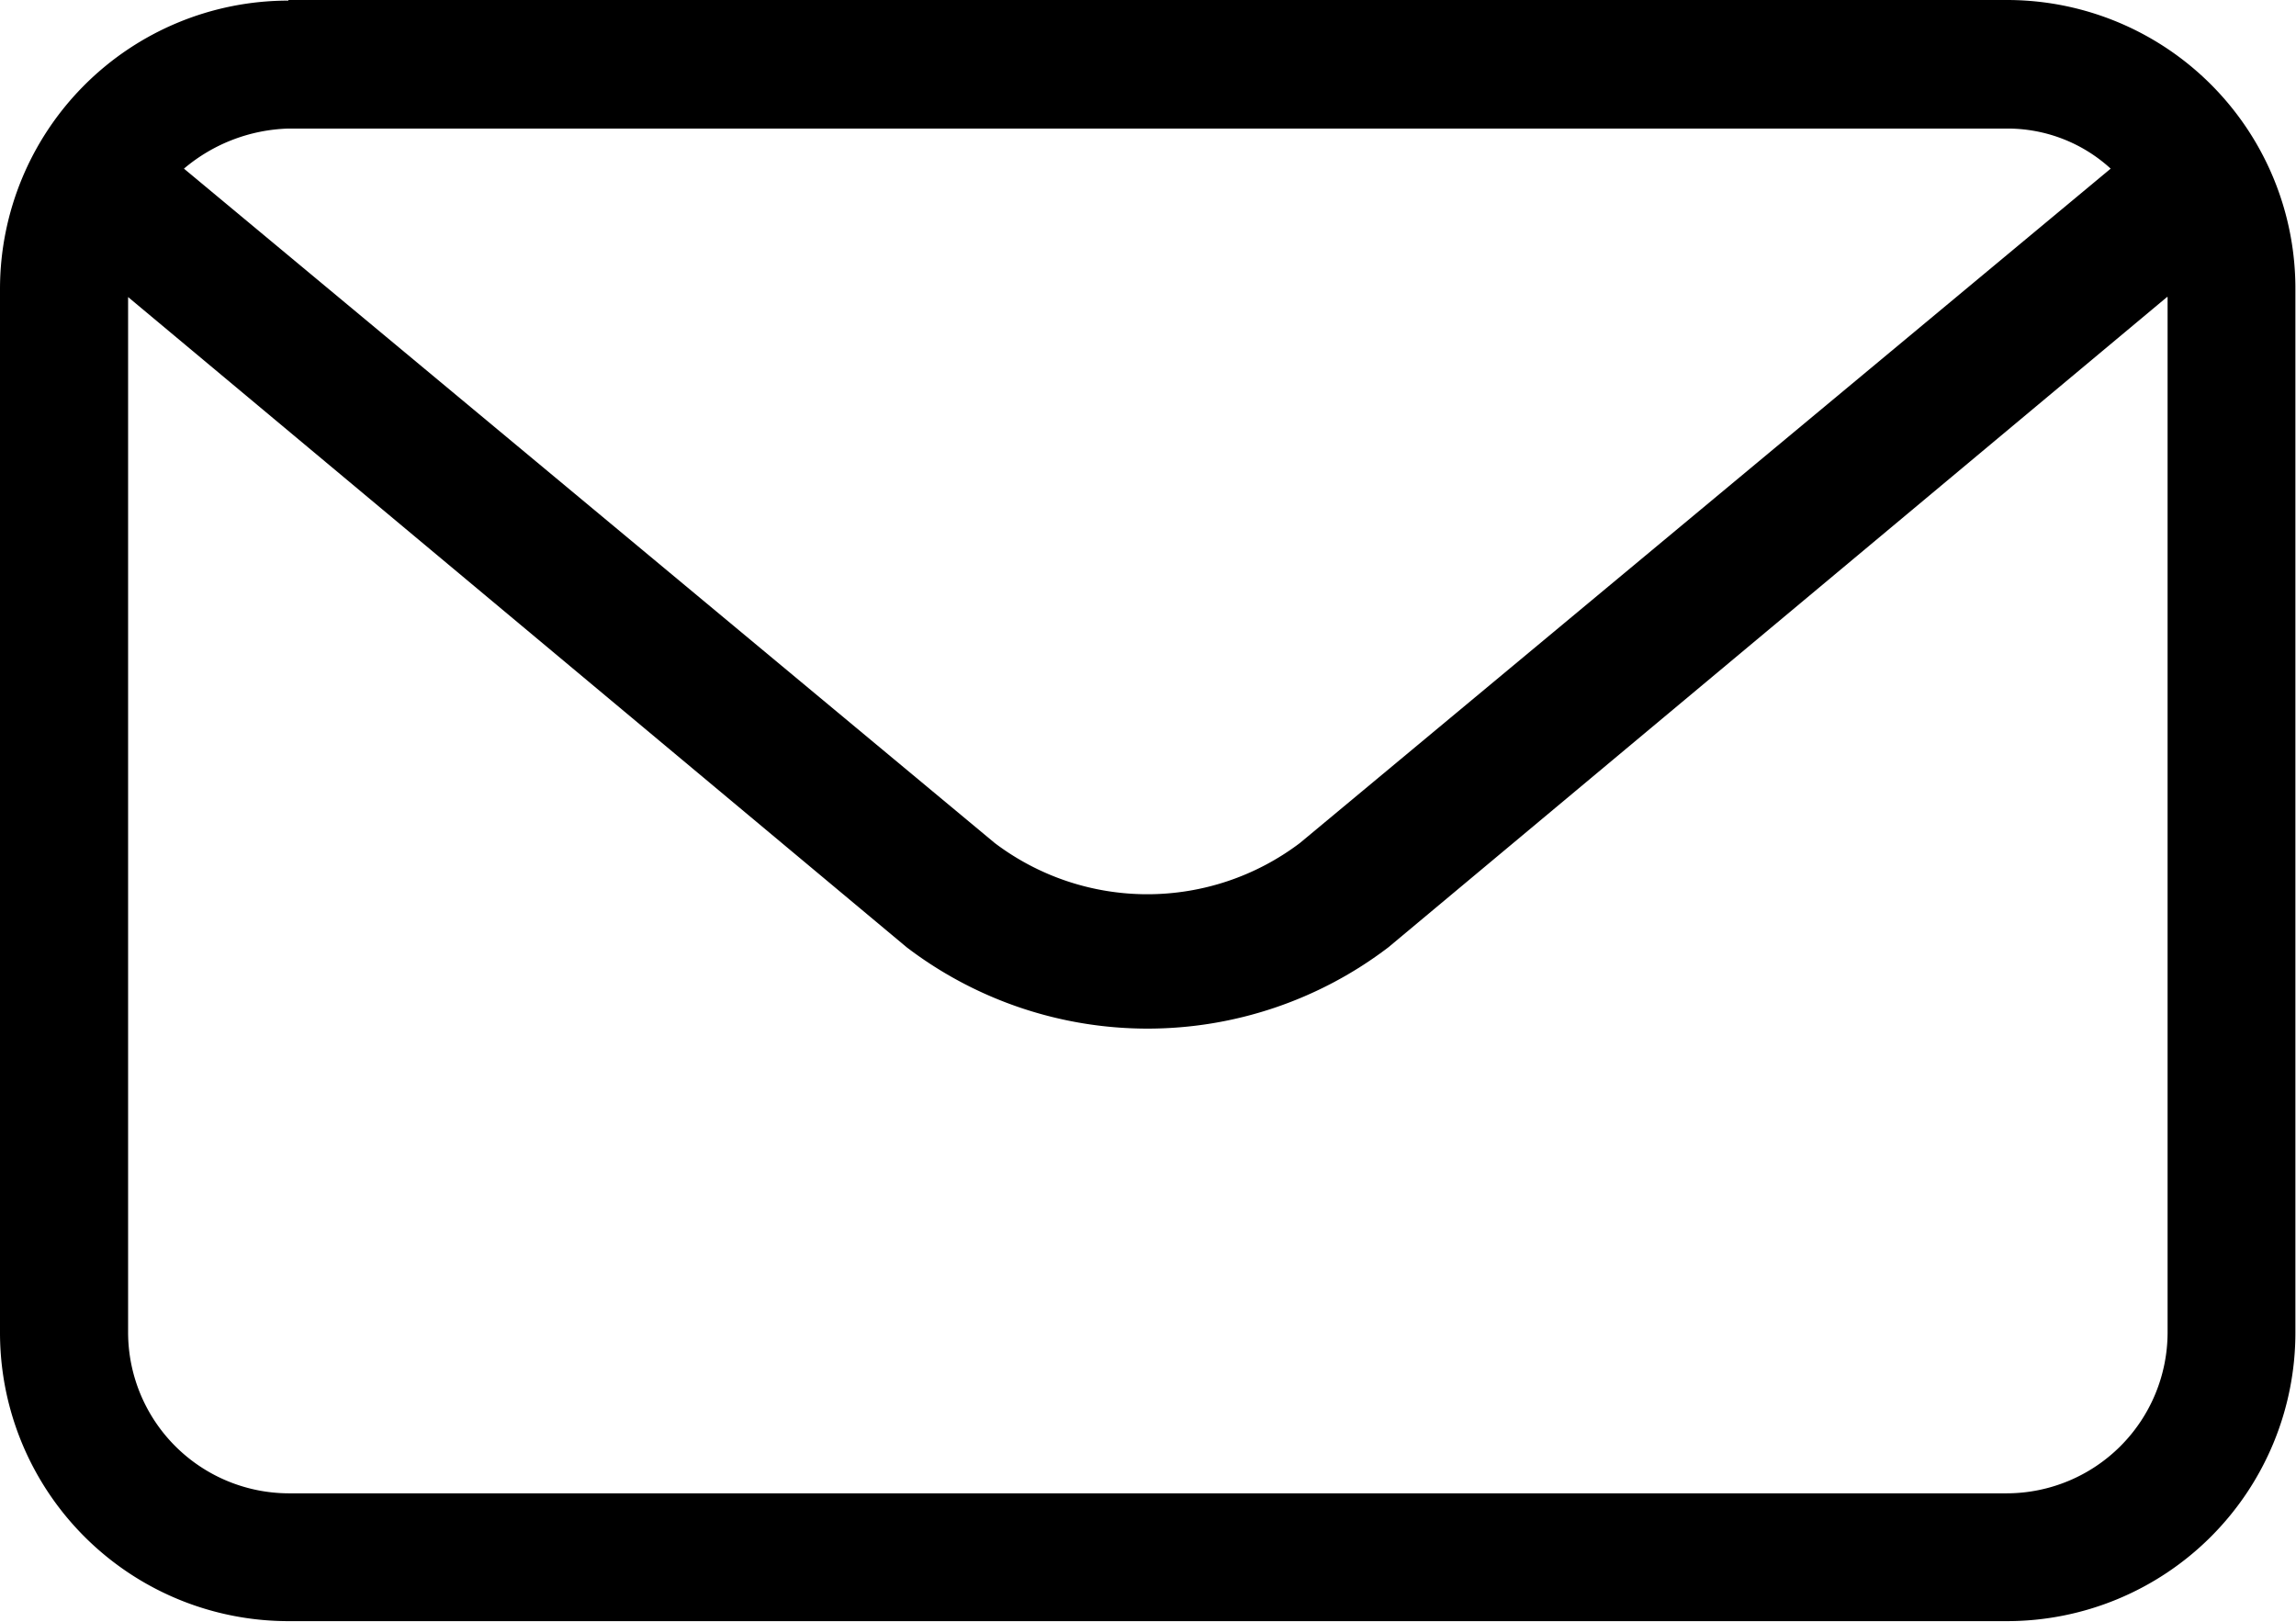
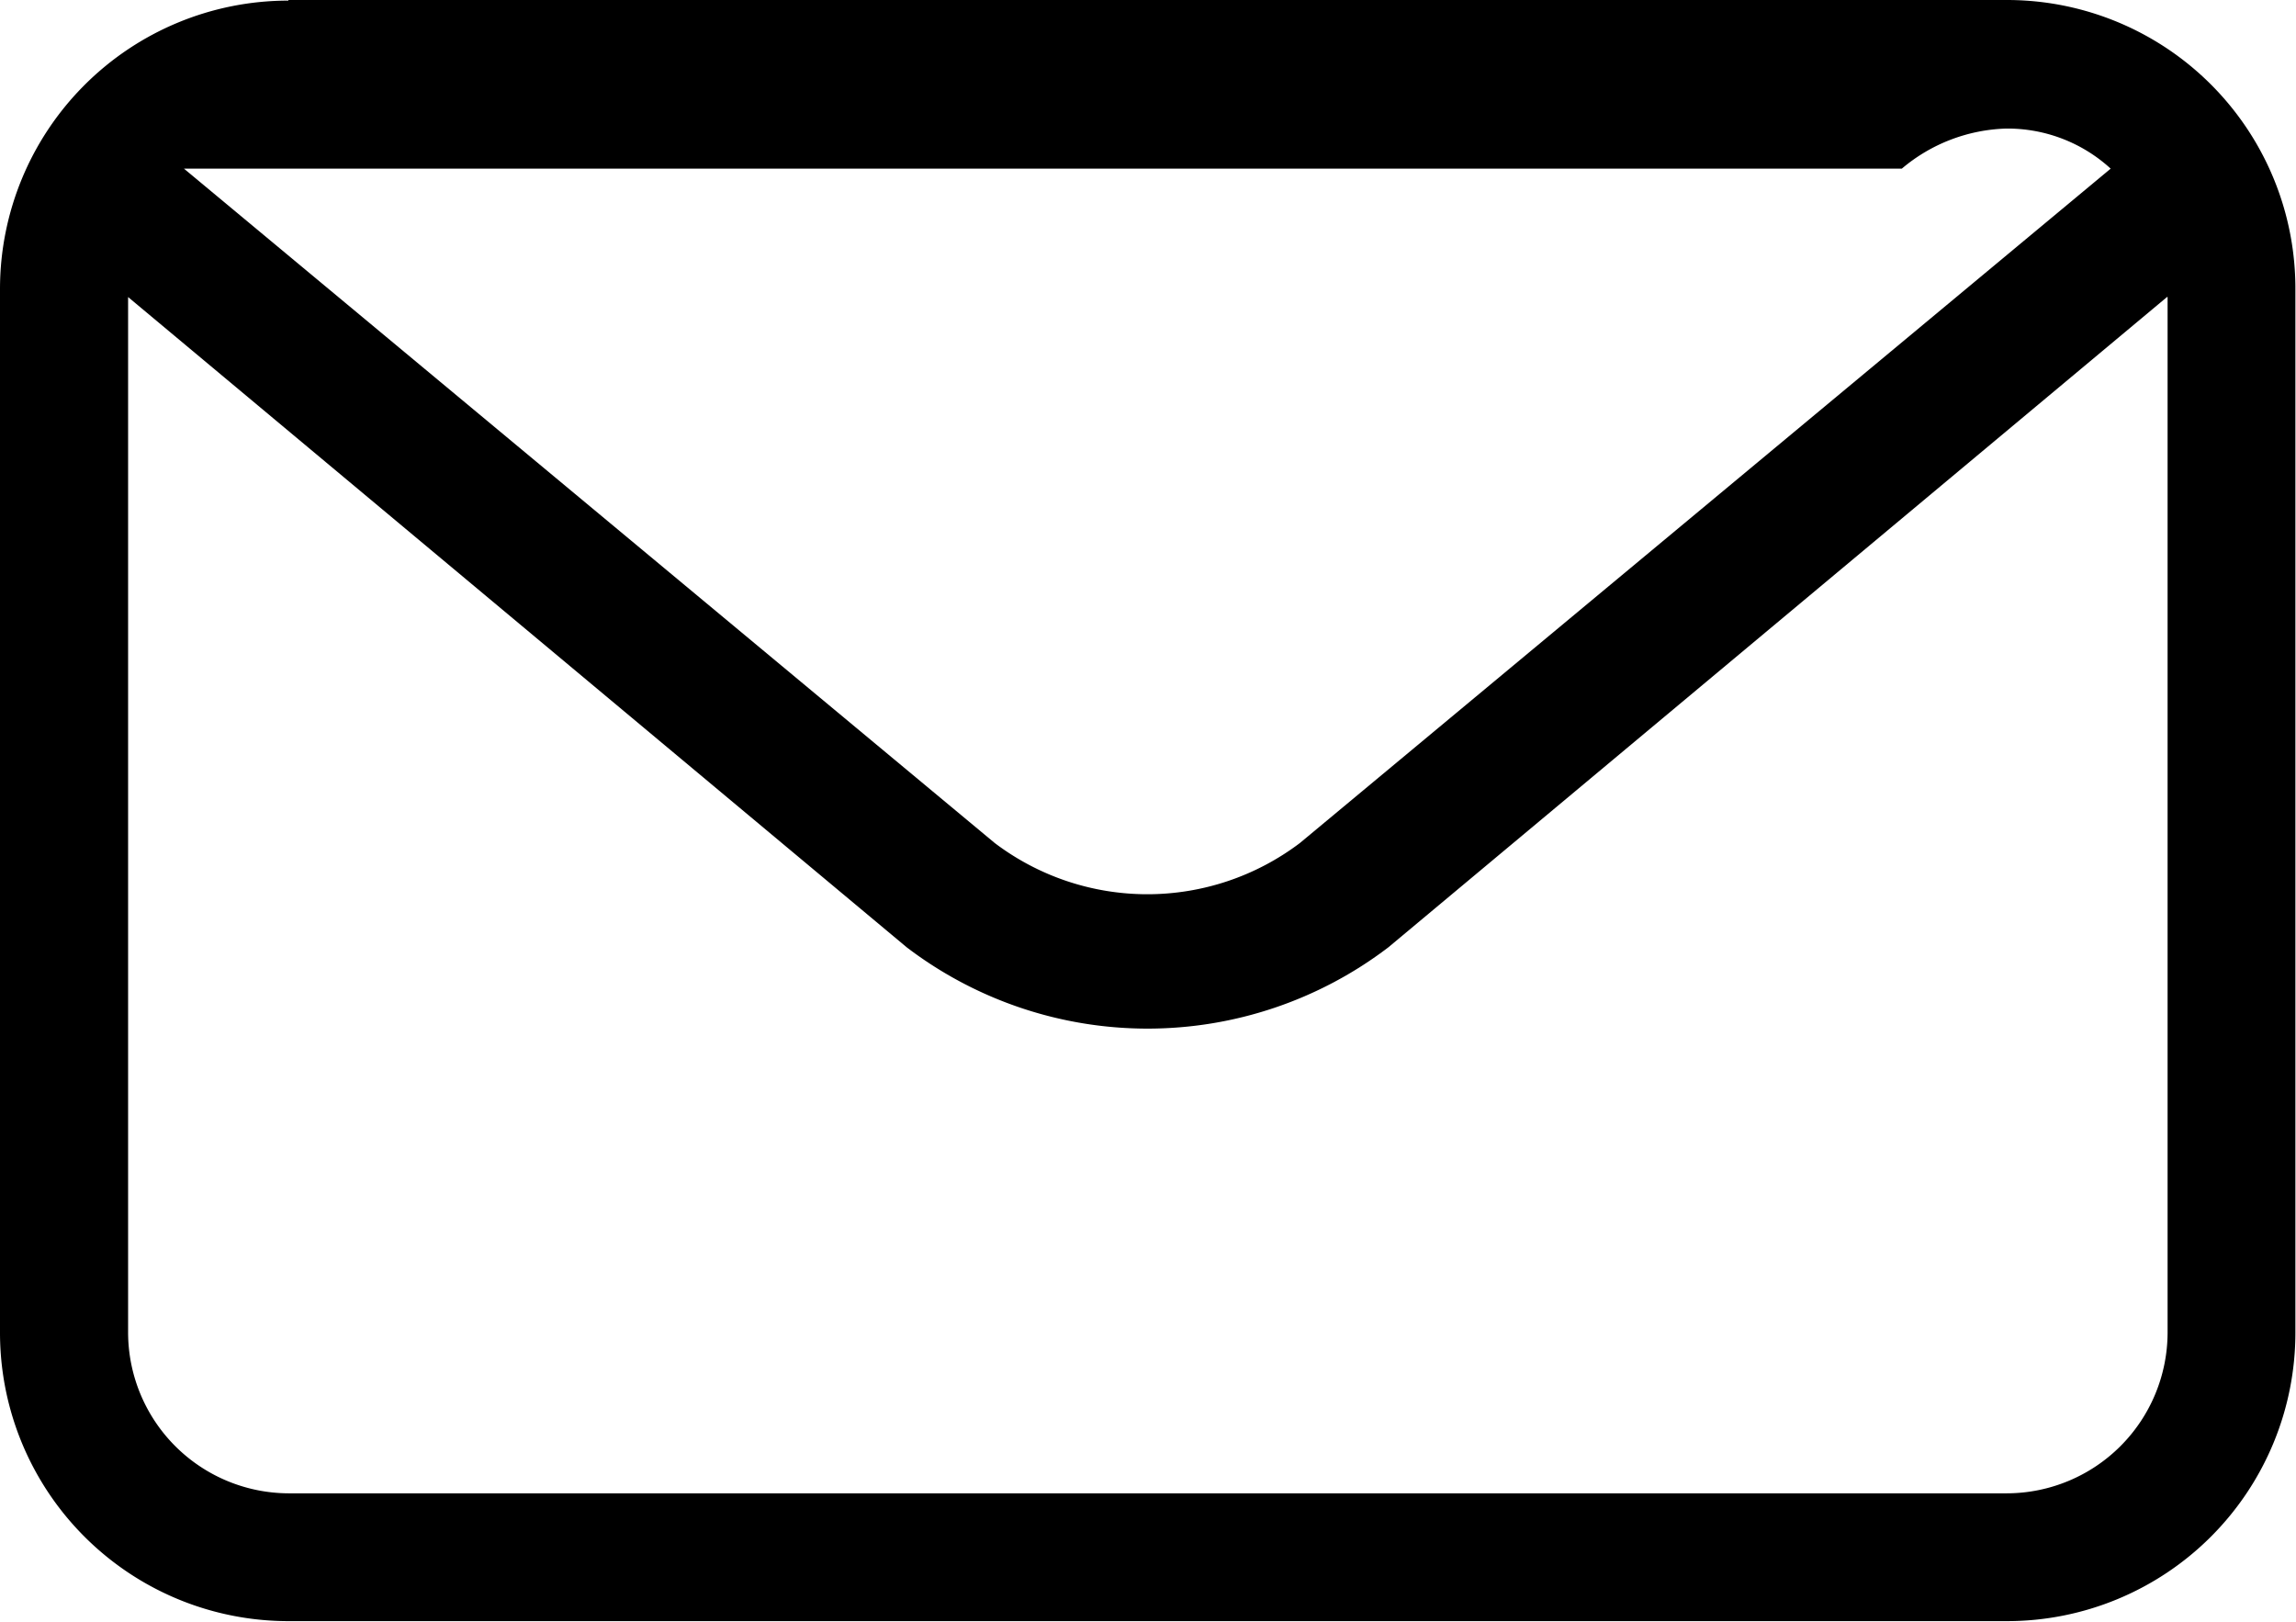
<svg xmlns="http://www.w3.org/2000/svg" width="15.127" height="10.684" viewBox="0 0 15.127 10.684">
-   <path id="noun-mail-1092212" d="M1.9,176.22H13.223a1.9,1.9,0,0,1,1.9,1.9V185a1.9,1.9,0,0,1-1.9,1.9H1.9A1.9,1.9,0,0,1,0,185v-6.876a1.9,1.9,0,0,1,1.9-1.9Zm-.688,1.111,5.342,4.443a1.666,1.666,0,0,0,2.01,0l5.342-4.443a1.006,1.006,0,0,0-.688-.264H1.9a1.114,1.114,0,0,0-.688.264Zm13.065.846-5.13,4.284a2.618,2.618,0,0,1-3.173,0l-5.13-4.284V185A1.061,1.061,0,0,0,1.9,186.058H13.223A1.061,1.061,0,0,0,14.281,185v-6.823Z" transform="translate(0 -176.22)" />
+   <path id="noun-mail-1092212" d="M1.9,176.22H13.223a1.9,1.9,0,0,1,1.9,1.9V185a1.9,1.9,0,0,1-1.9,1.9H1.9A1.9,1.9,0,0,1,0,185v-6.876a1.9,1.9,0,0,1,1.9-1.9Zm-.688,1.111,5.342,4.443a1.666,1.666,0,0,0,2.01,0l5.342-4.443a1.006,1.006,0,0,0-.688-.264a1.114,1.114,0,0,0-.688.264Zm13.065.846-5.13,4.284a2.618,2.618,0,0,1-3.173,0l-5.13-4.284V185A1.061,1.061,0,0,0,1.9,186.058H13.223A1.061,1.061,0,0,0,14.281,185v-6.823Z" transform="translate(0 -176.22)" />
</svg>